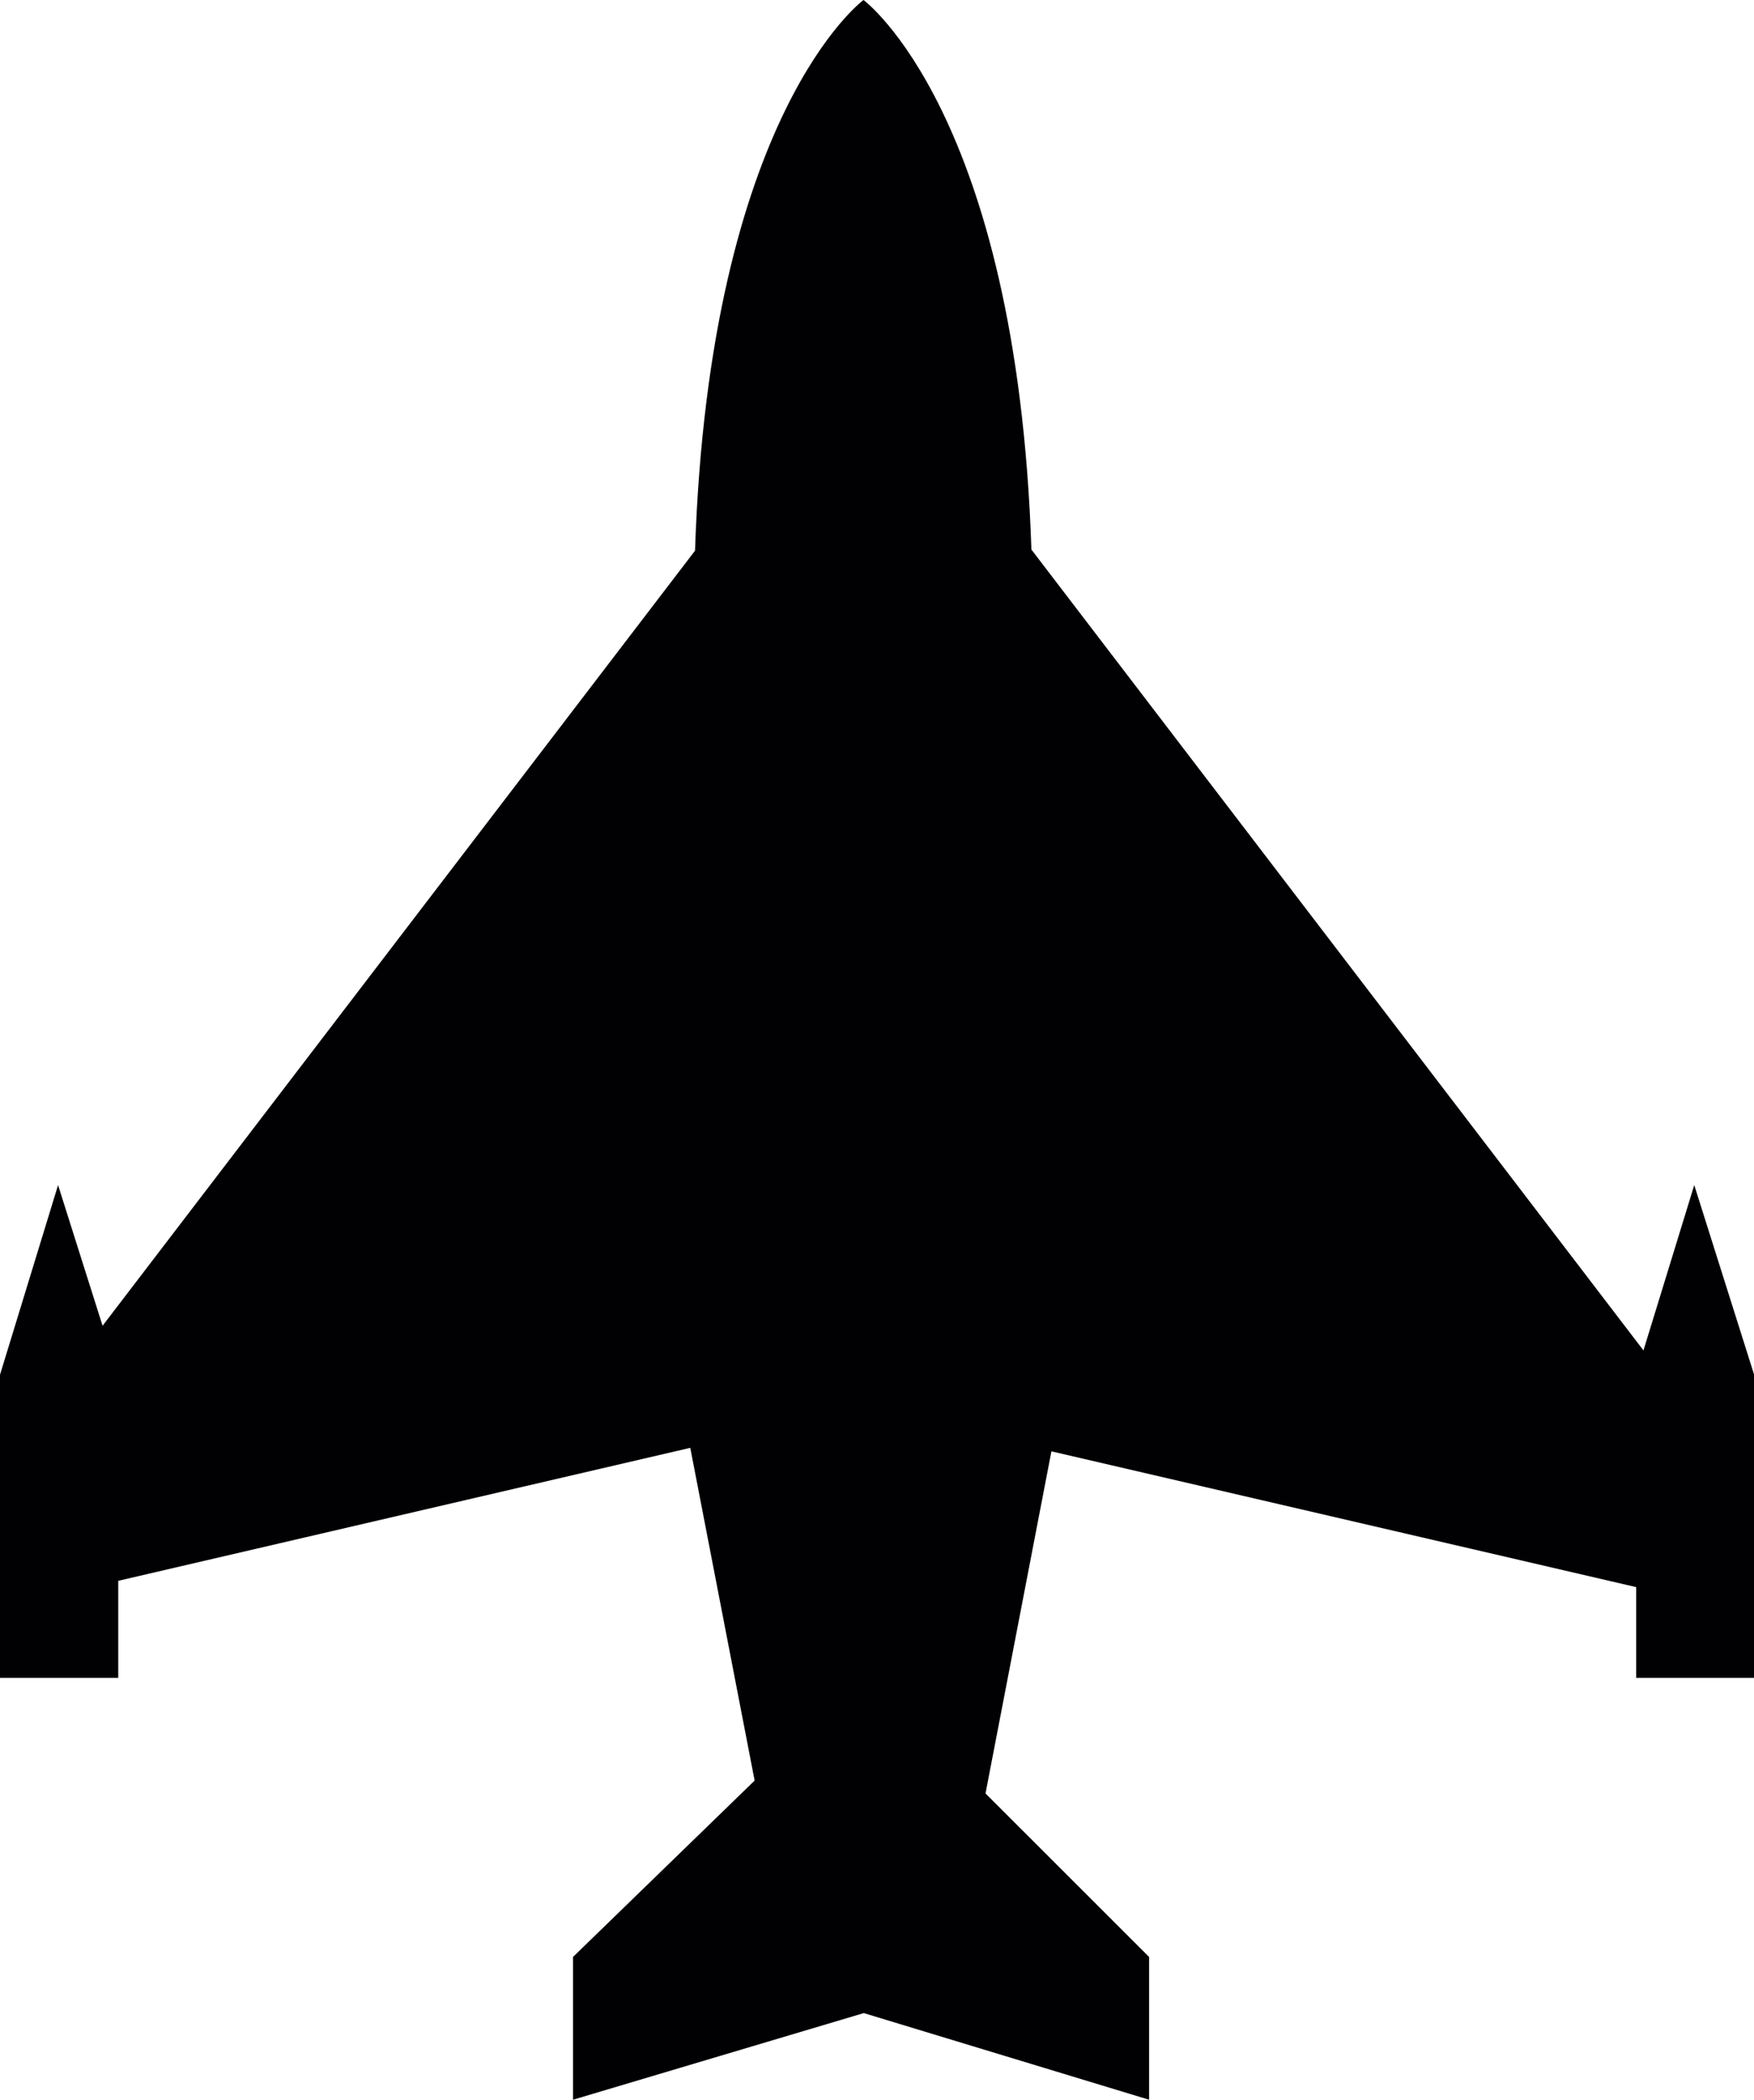
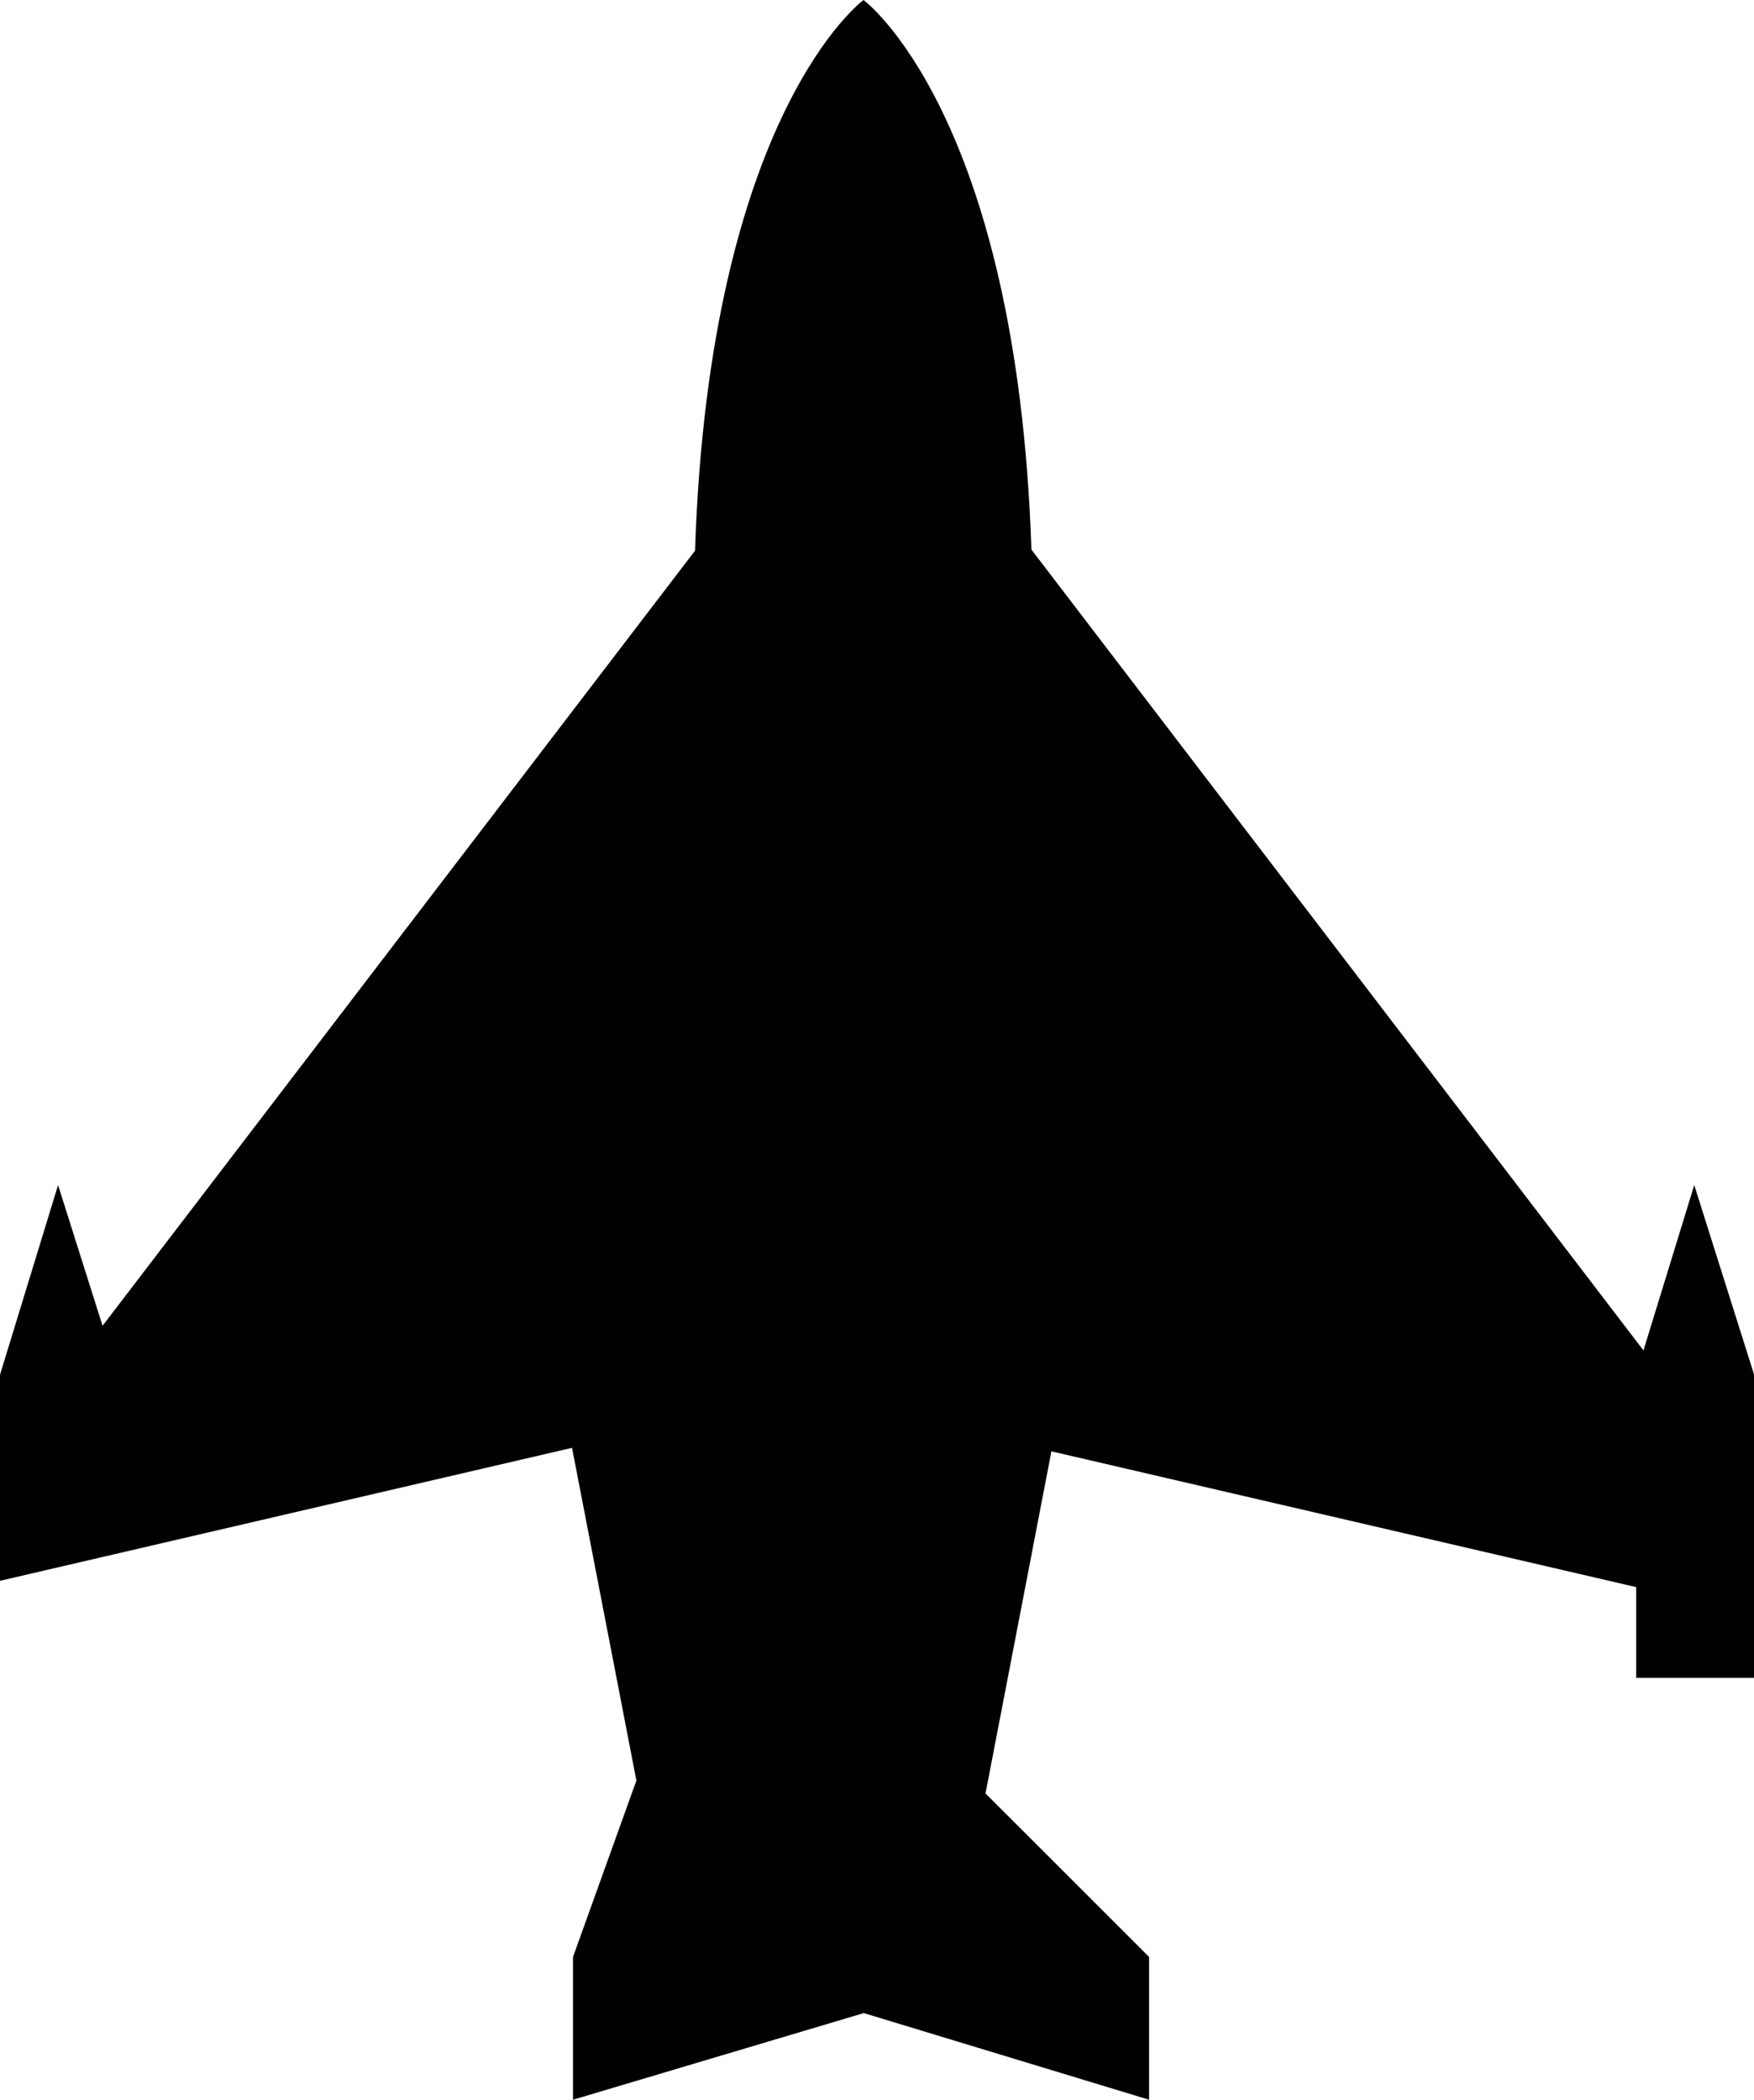
<svg xmlns="http://www.w3.org/2000/svg" version="1.1" id="Capa_1" x="0px" y="0px" width="12.535px" height="15px" viewBox="0 0 12.535 15" style="enable-background:new 0 0 12.535 15;" xml:space="preserve">
-   <path style="fill:#010002;" d="M12.108,8.466l-0.363,1.181L7.371,3.926C7.267,0.806,6.171,0,6.171,0v1.087l0,0V0  c0,0-1.1,0.808-1.204,3.934L0.733,9.471L0.415,8.466L0,9.821v2.165h0.845v-0.693l4.088-0.95l0.46,2.377L4.095,13.98V15l2.078-0.619  L8.212,15v-1.02l-1.169-1.168l0.471-2.444l4.179,0.97v0.648h0.843V9.821L12.108,8.466z" />
+   <path style="fill:#010002;" d="M12.108,8.466l-0.363,1.181L7.371,3.926C7.267,0.806,6.171,0,6.171,0v1.087l0,0V0  c0,0-1.1,0.808-1.204,3.934L0.733,9.471L0.415,8.466L0,9.821v2.165v-0.693l4.088-0.95l0.46,2.377L4.095,13.98V15l2.078-0.619  L8.212,15v-1.02l-1.169-1.168l0.471-2.444l4.179,0.97v0.648h0.843V9.821L12.108,8.466z" />
  <g>
</g>
  <g>
</g>
  <g>
</g>
  <g>
</g>
  <g>
</g>
  <g>
</g>
  <g>
</g>
  <g>
</g>
  <g>
</g>
  <g>
</g>
  <g>
</g>
  <g>
</g>
  <g>
</g>
  <g>
</g>
  <g>
</g>
</svg>